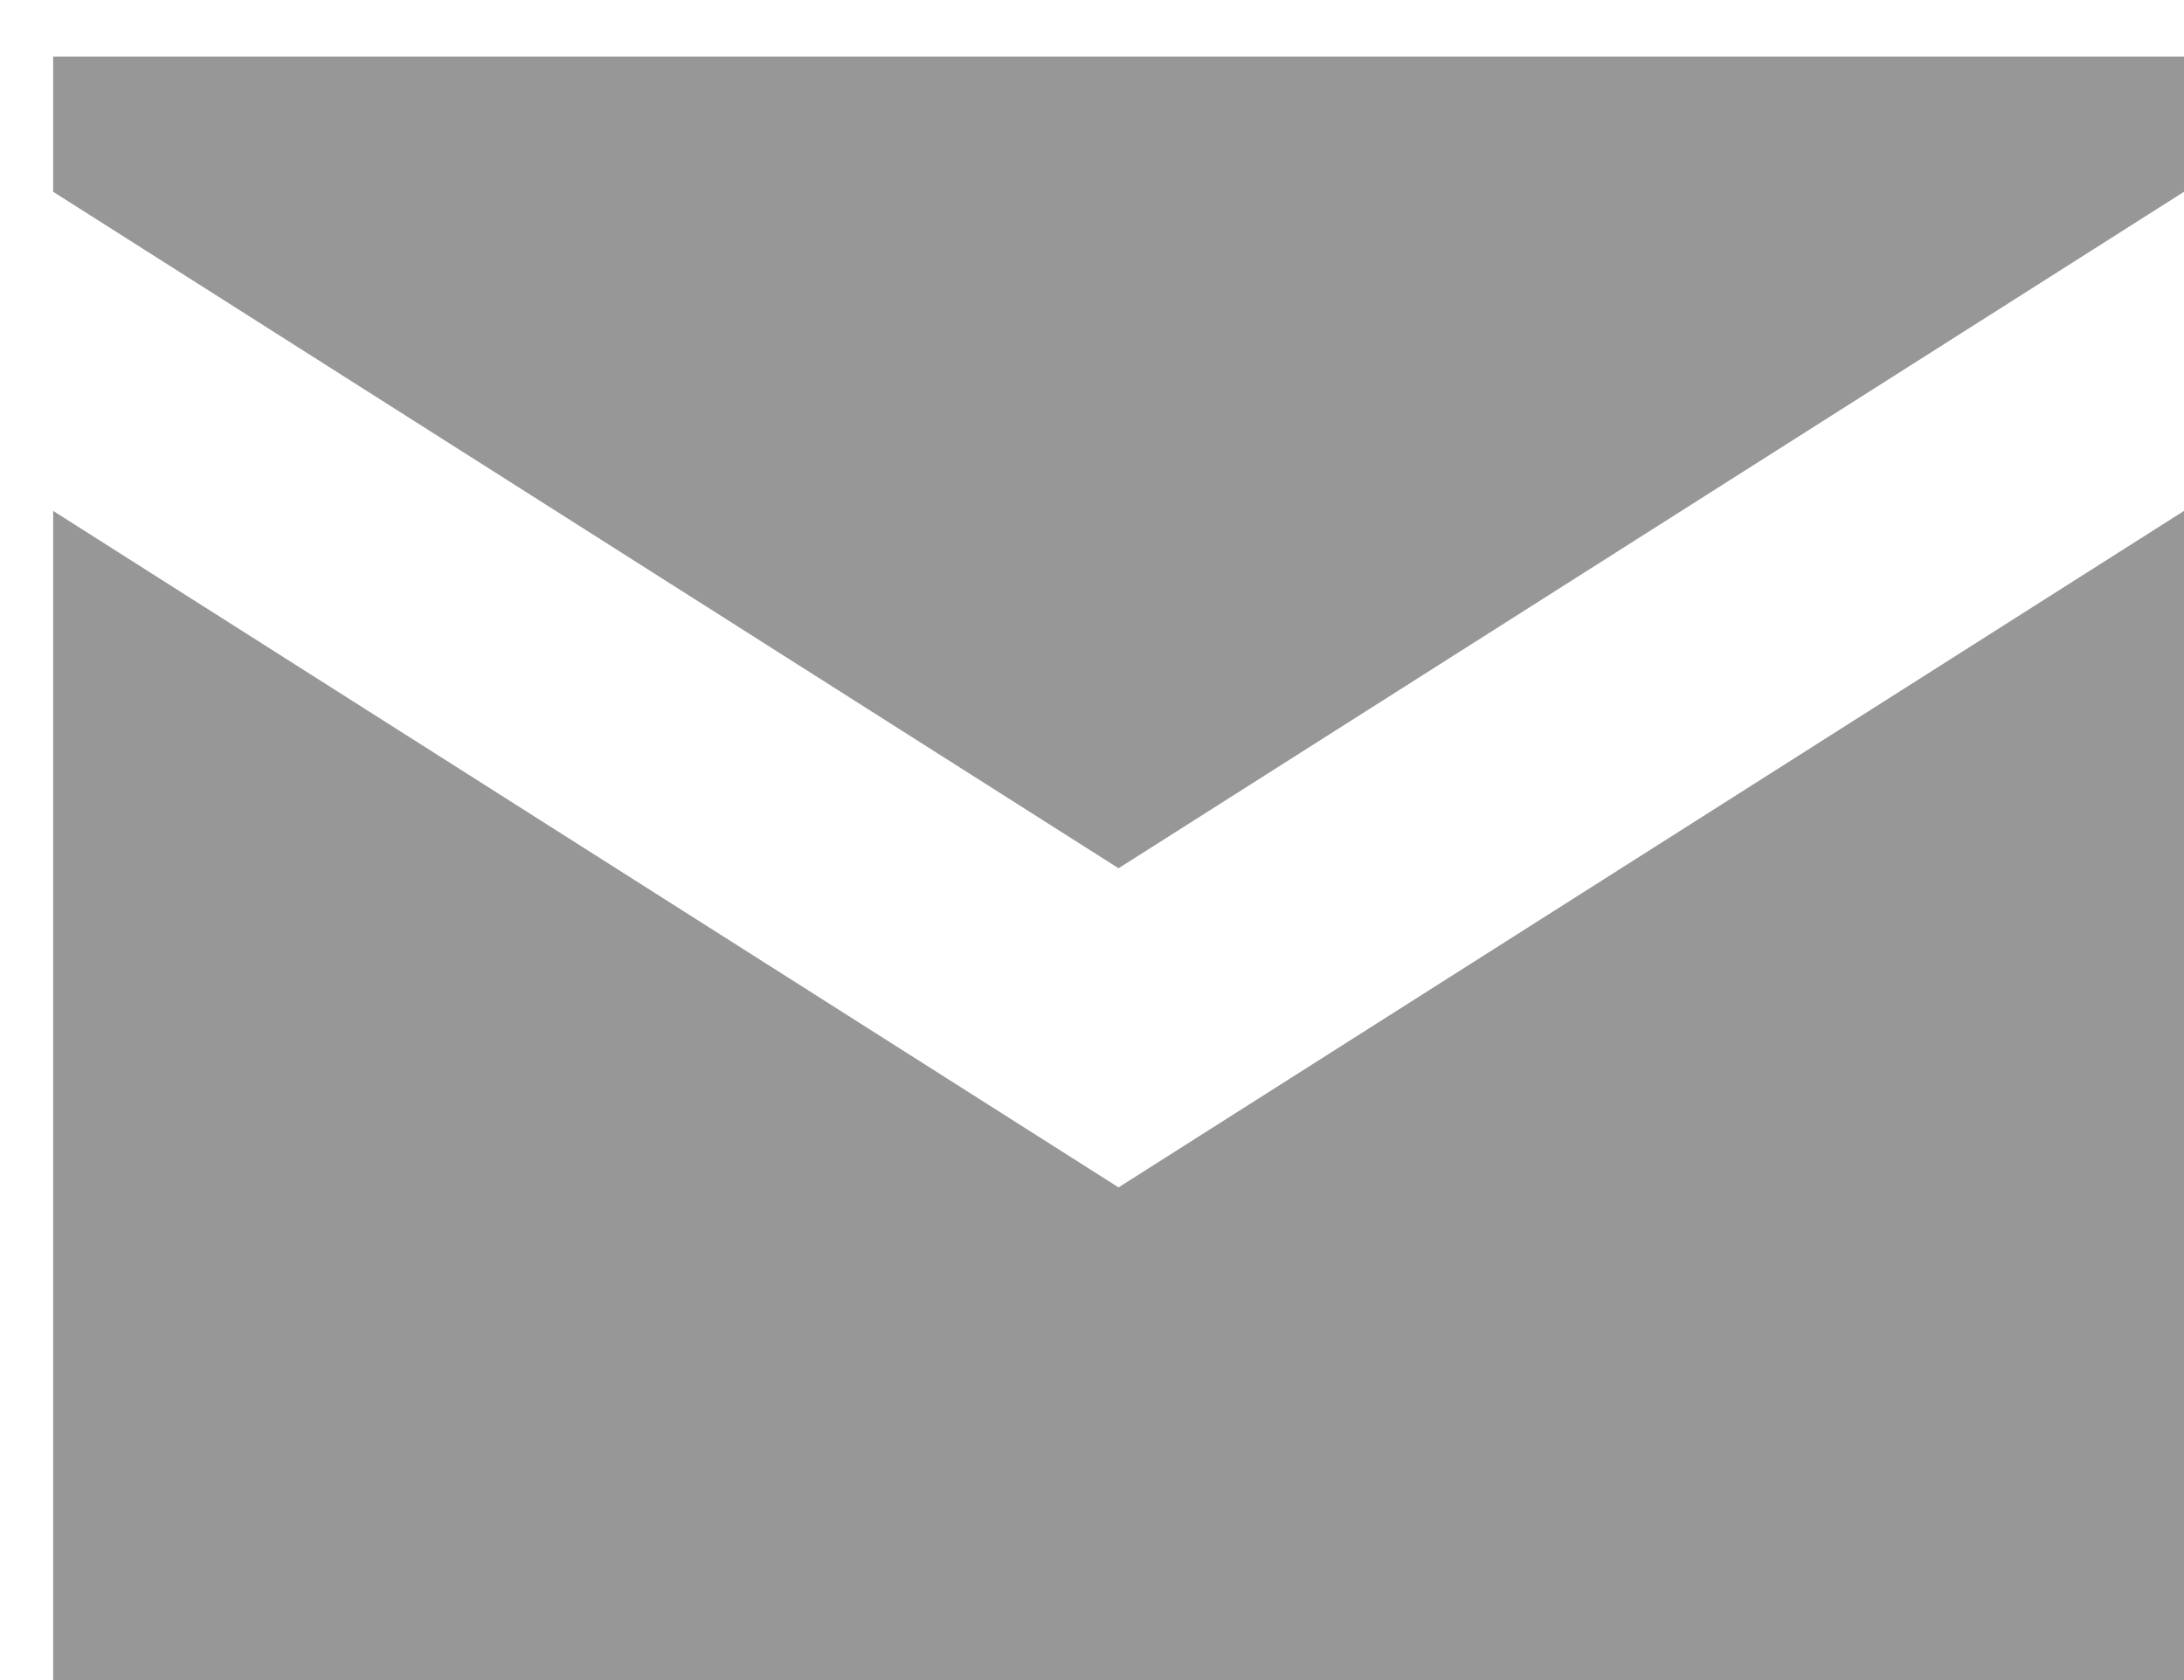
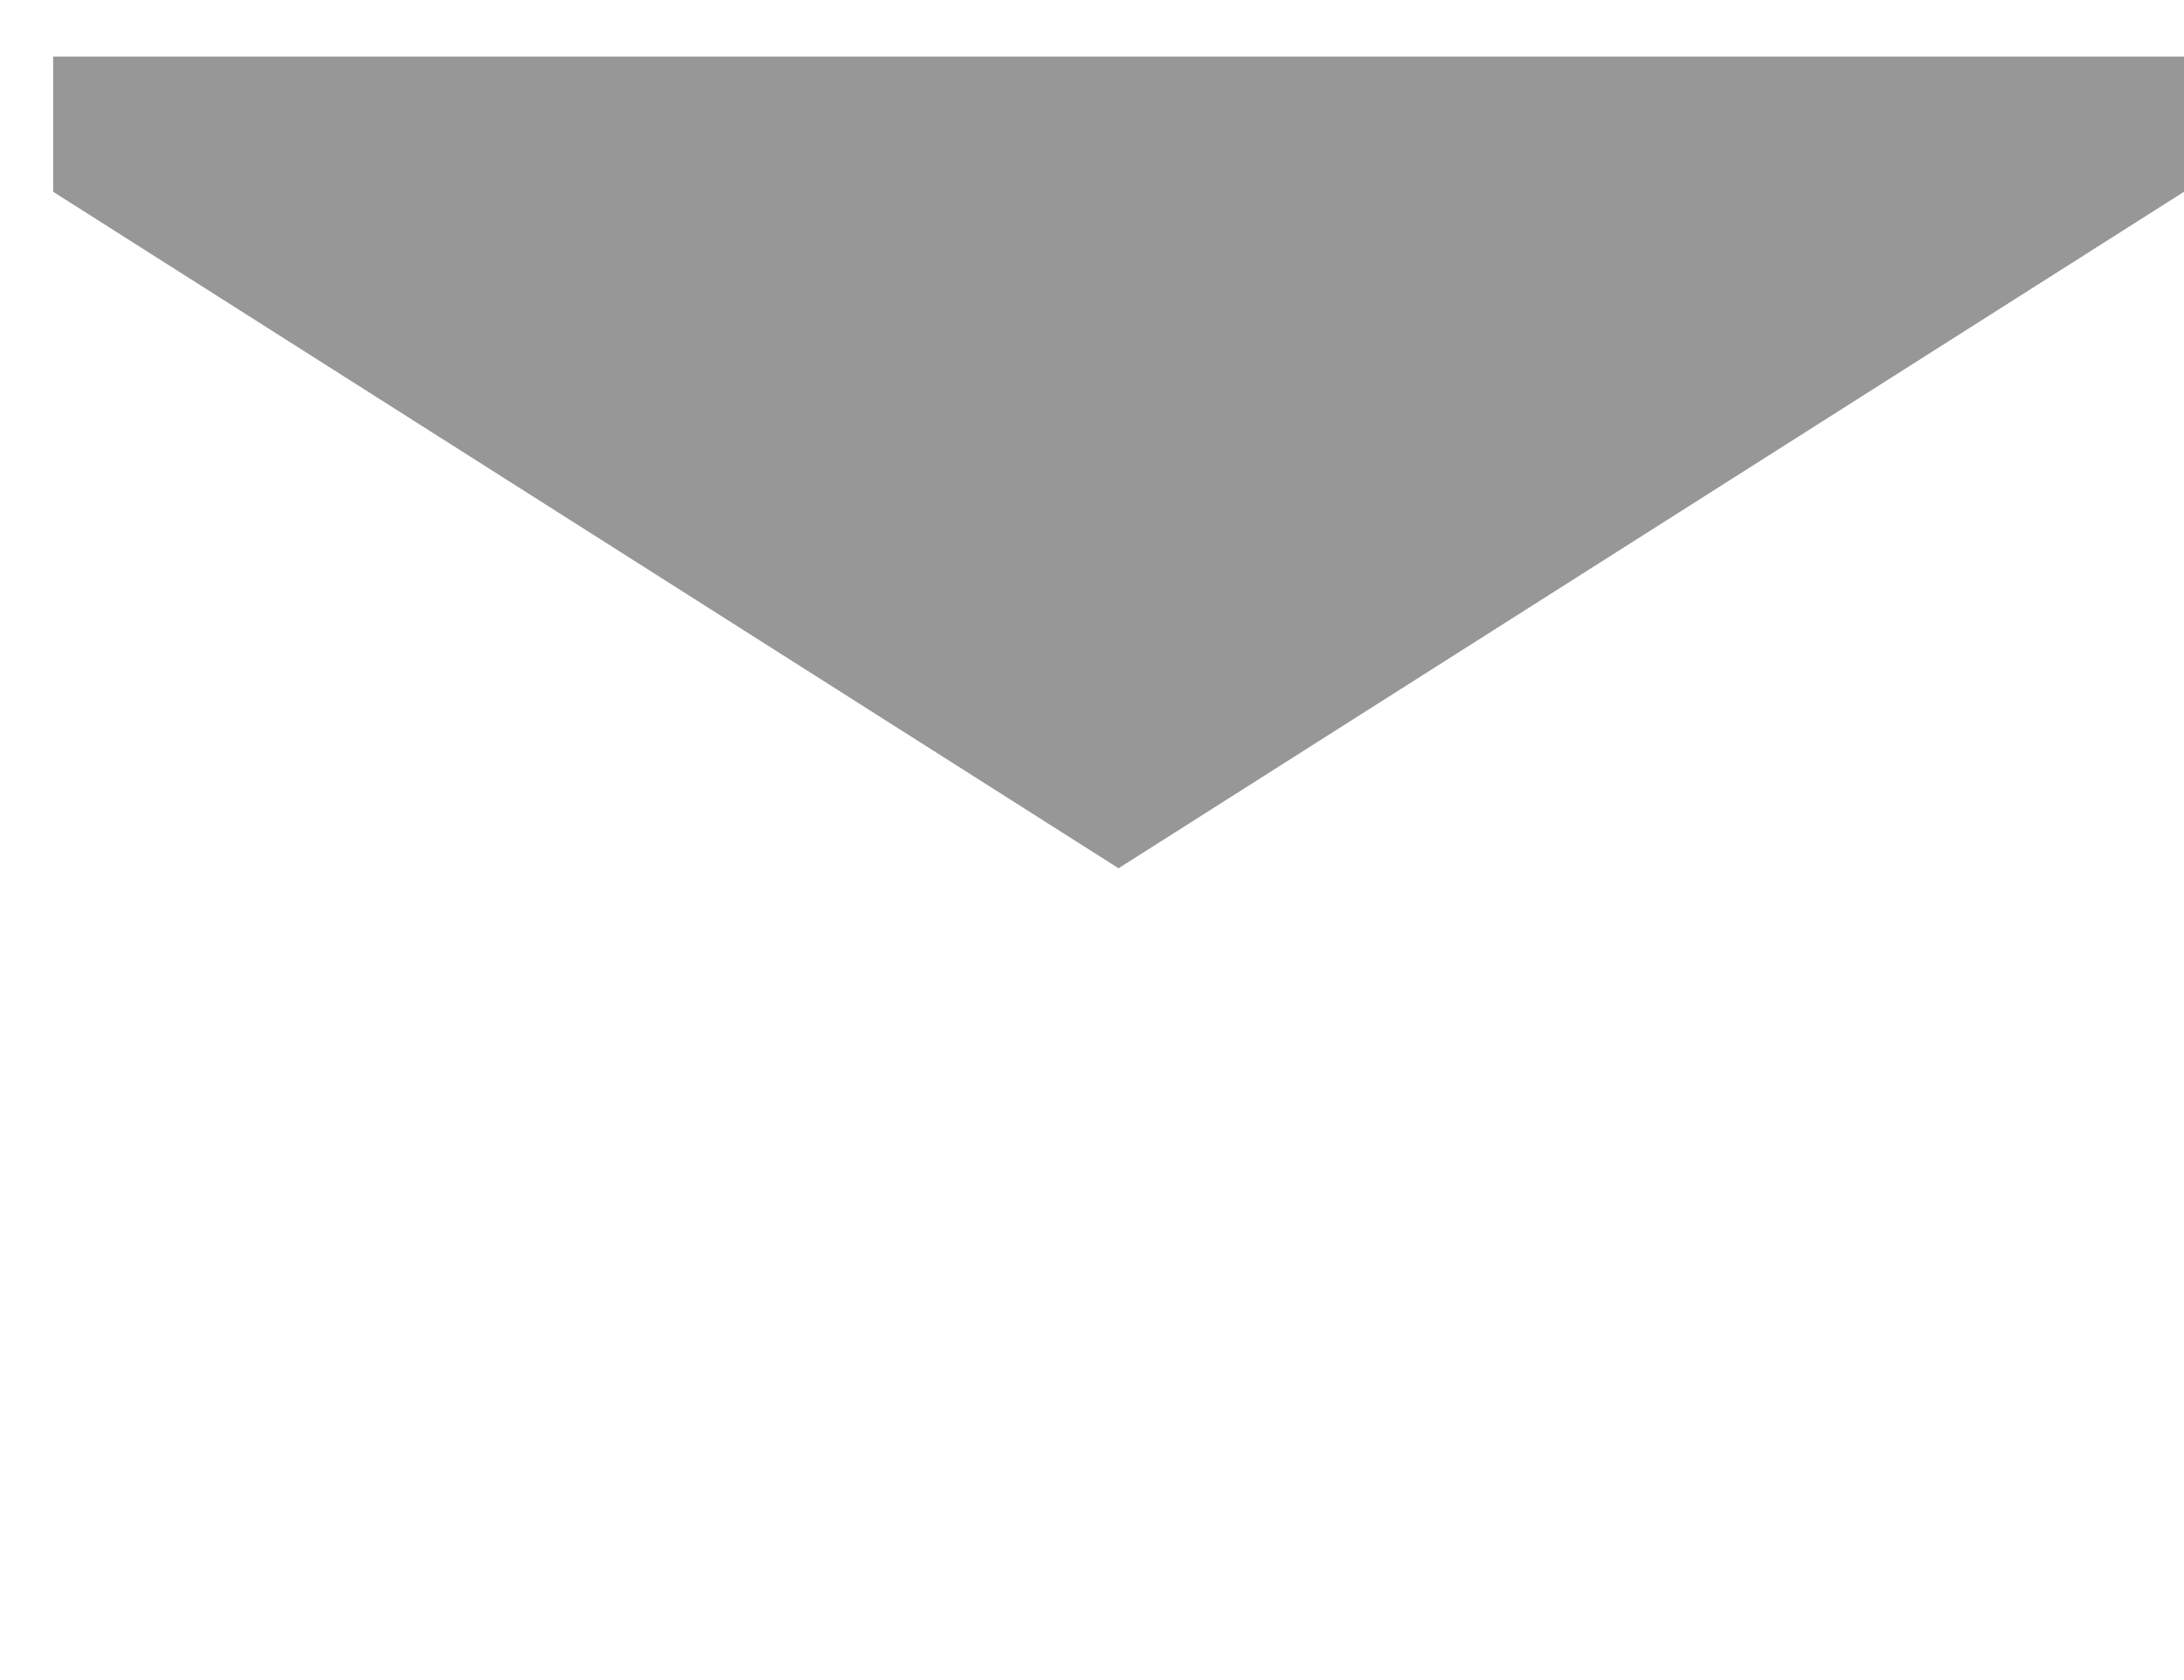
<svg xmlns="http://www.w3.org/2000/svg" width="26" height="20" viewBox="0 0 26 20" fill="none">
  <g id="alert">
    <g id="Icon">
-       <path d="M0.633 6.082V20H26V6.082L13.316 14.135L0.633 6.082Z" fill="#979797" />
      <path d="M26 2.283V0.673H0.633V2.283L13.316 10.336L26 2.283Z" fill="#979797" />
    </g>
  </g>
</svg>